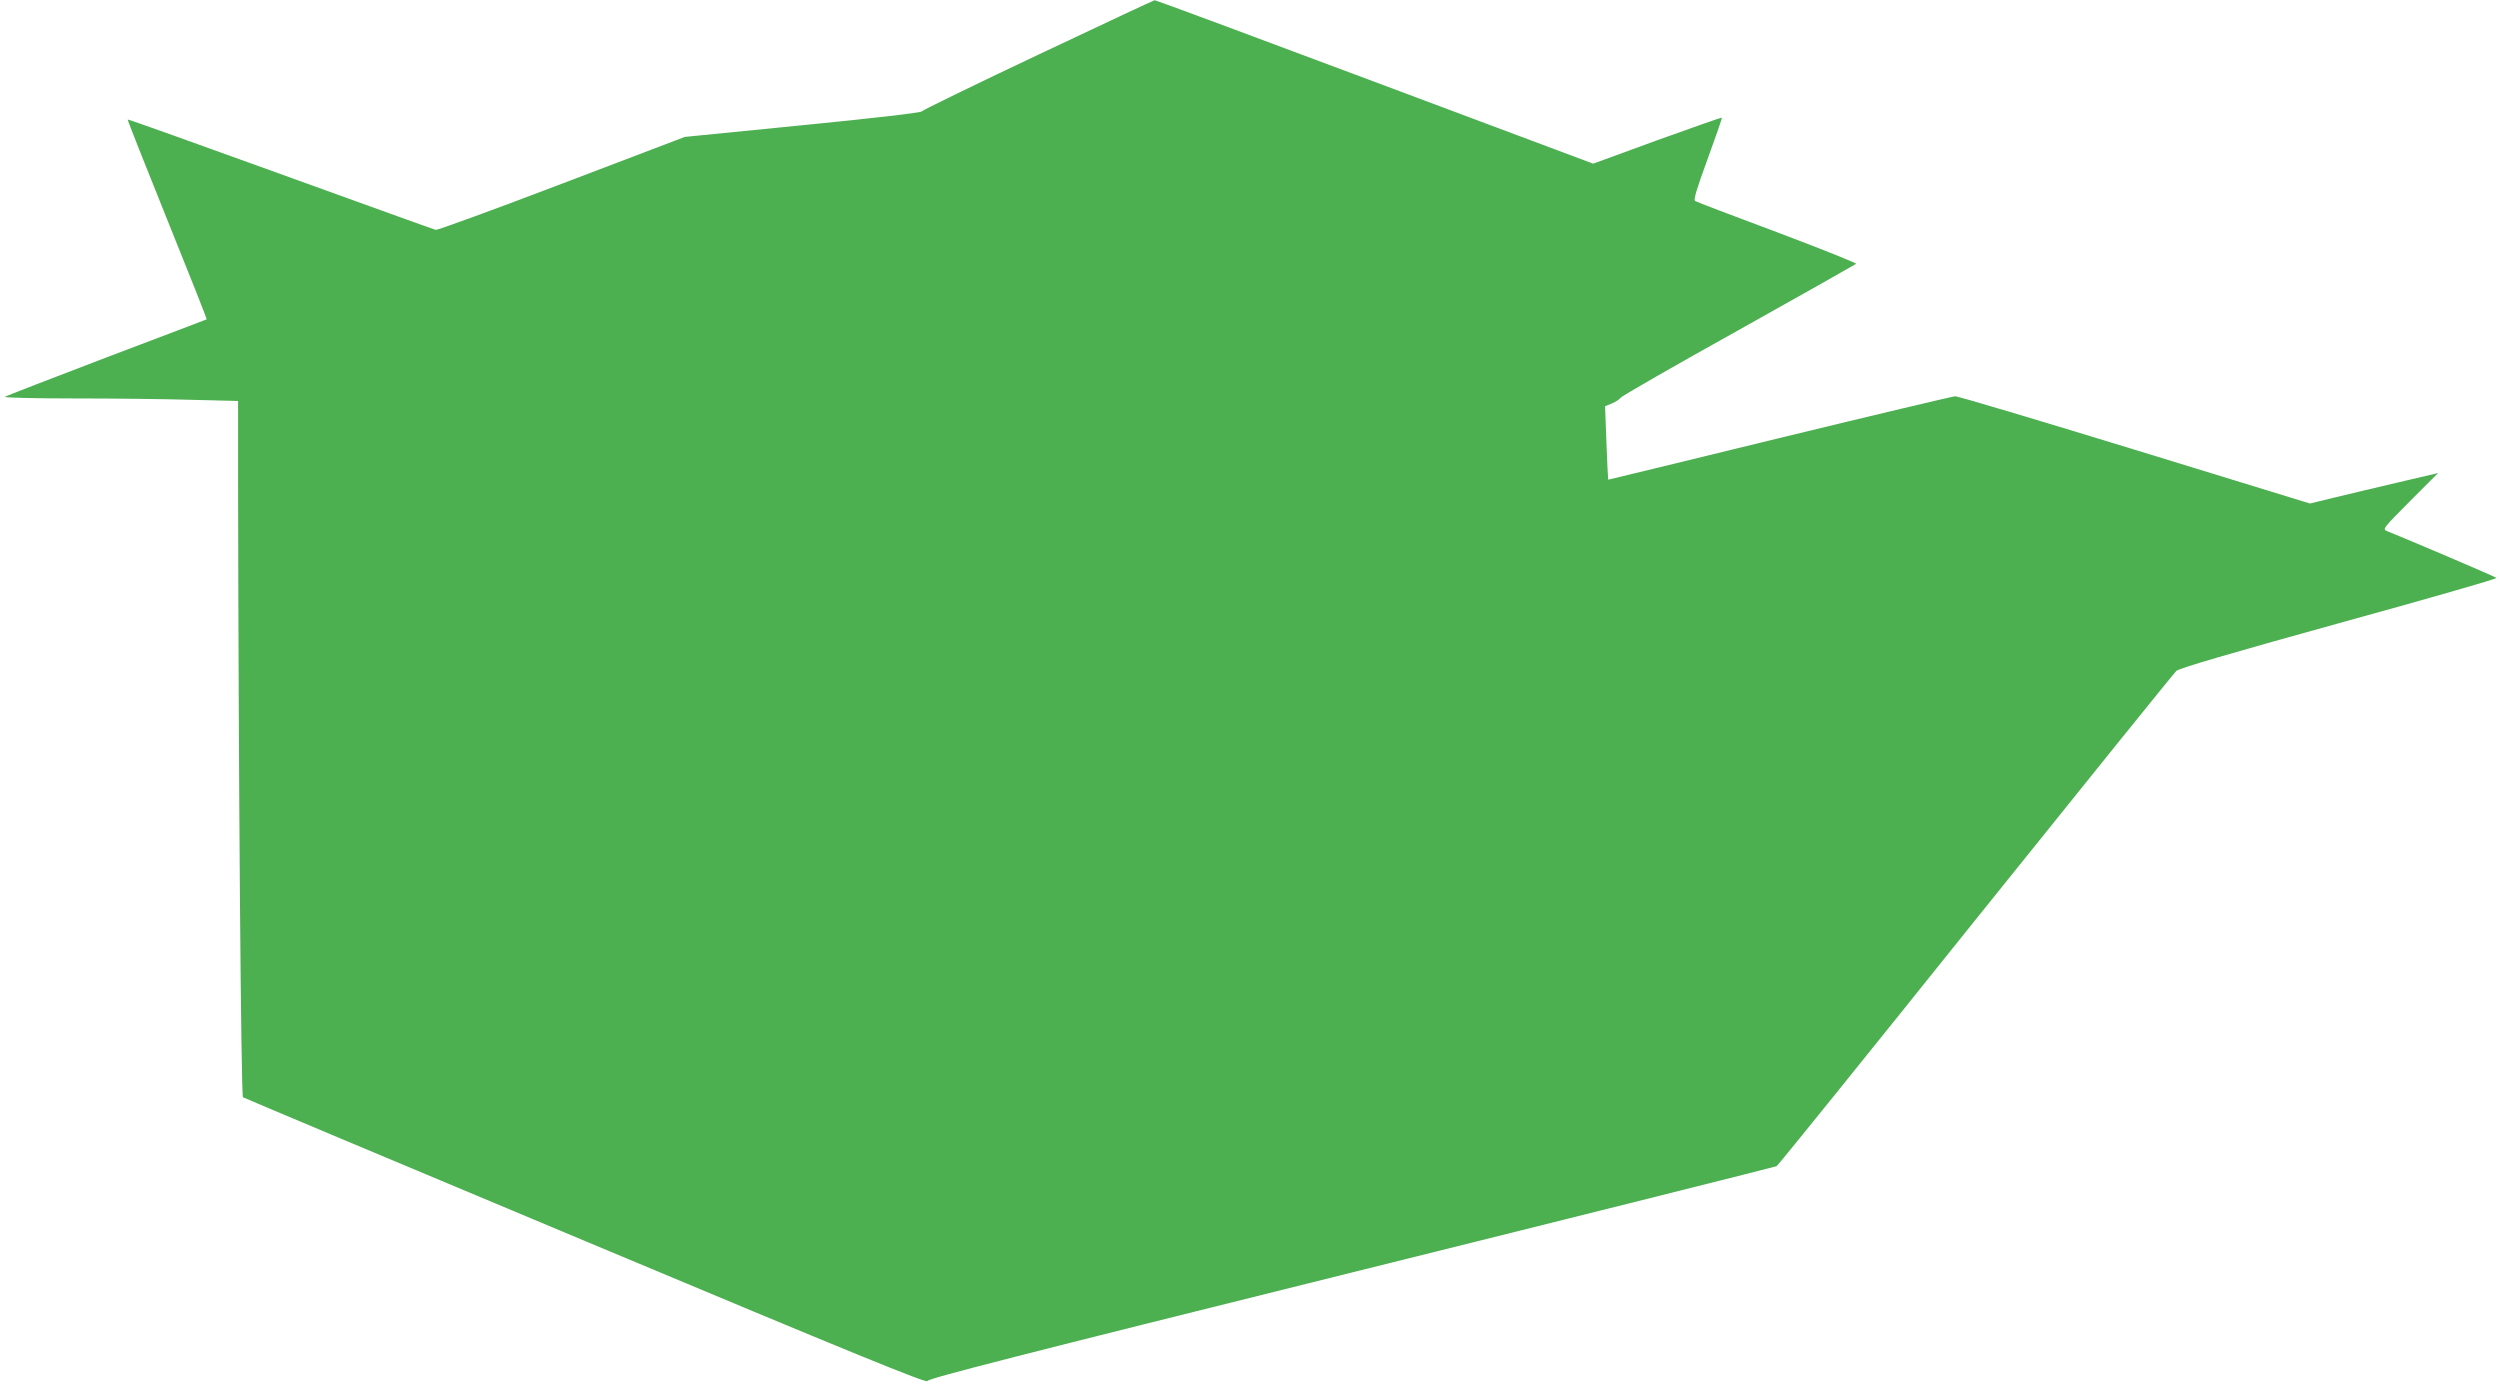
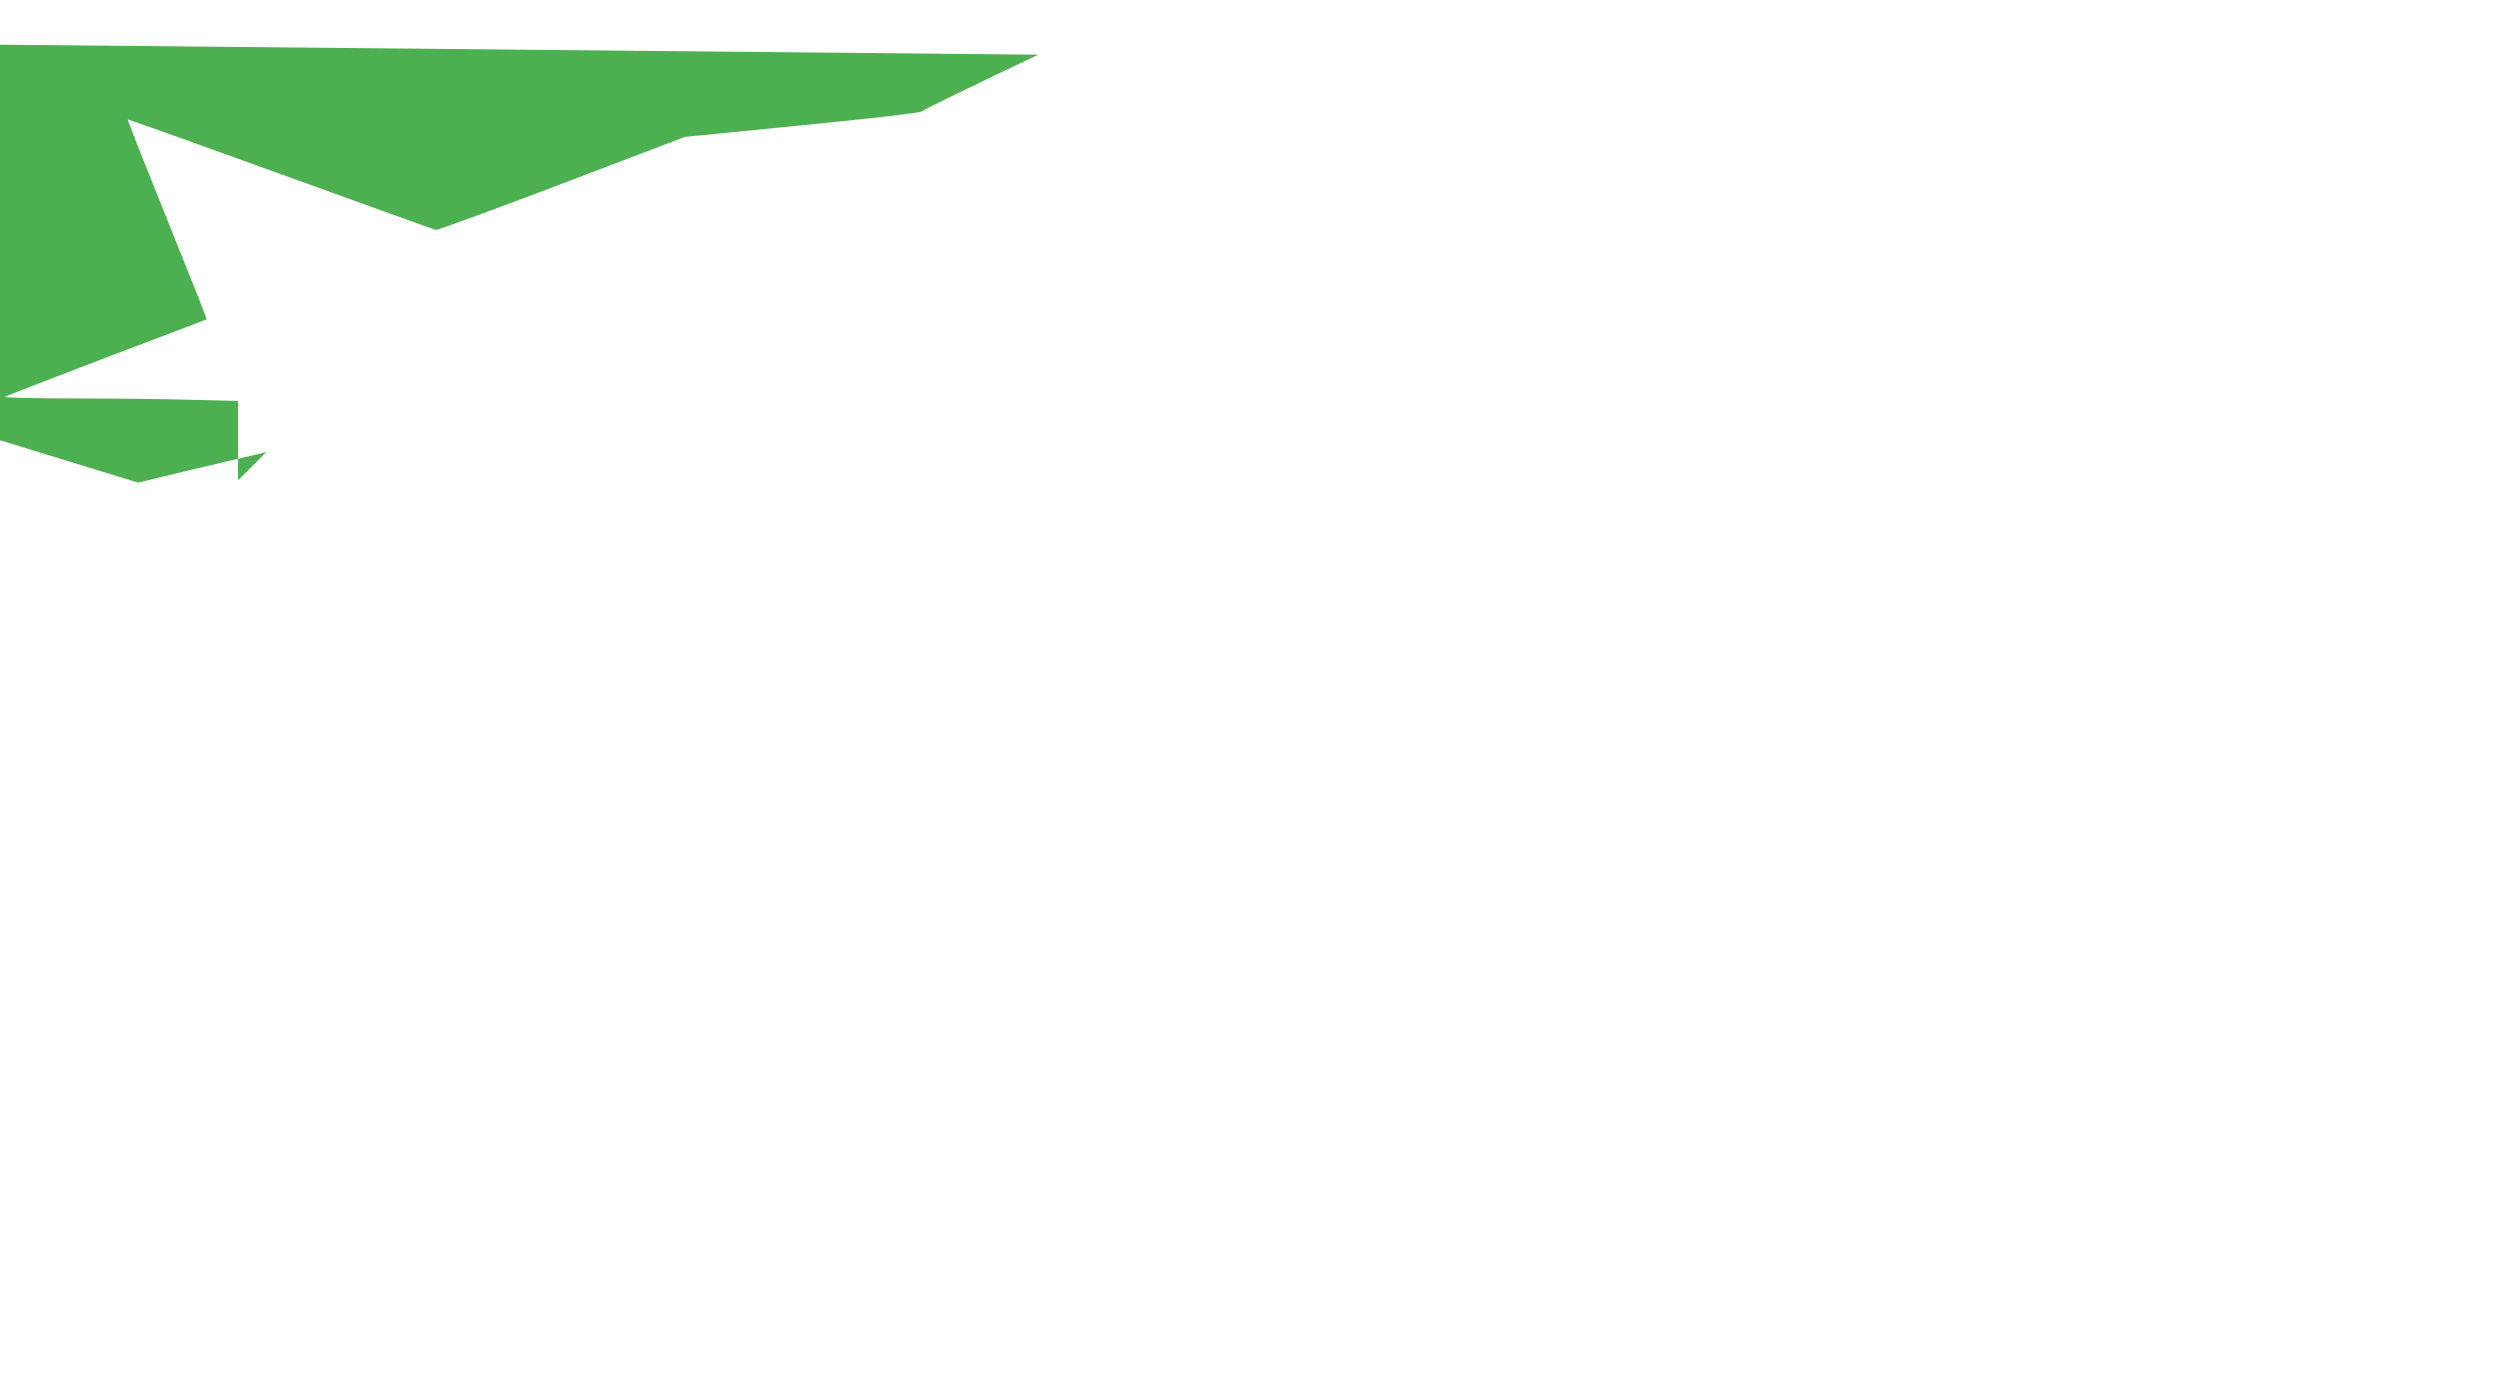
<svg xmlns="http://www.w3.org/2000/svg" version="1.0" width="1280pt" height="709pt" viewBox="0 0 1280 709" preserveAspectRatio="xMidYMid meet">
  <g transform="translate(0,709) scale(0.1,-0.1)" fill="#4caf50" stroke="none">
-     <path d="M5316 6810 c-324 -153 -592 -284 -596 -290 -4 -7 -235 -34 -610 -71 l-604 -60 -630 -240 c-346 -132 -637 -238 -645 -236 -9 2 -366 131 -795 286 -428 155 -780 281 -782 279 -2 -2 89 -232 202 -512 113 -280 204 -509 202 -511 -2 -1 -232 -89 -513 -195 -280 -107 -514 -197 -520 -202 -5 -4 153 -8 351 -8 199 0 469 -3 602 -7 l241 -6 0 -406 c2 -1501 15 -3152 25 -3159 6 -4 796 -336 1756 -738 1376 -577 1746 -728 1748 -715 2 13 464 131 2170 555 1192 296 2172 542 2178 545 7 3 465 571 1018 1261 554 690 1017 1264 1029 1275 16 14 272 89 835 245 447 123 809 227 804 231 -5 6 -456 198 -561 240 -24 10 -19 15 118 153 l144 144 -209 -49 c-115 -27 -263 -62 -328 -78 l-119 -29 -896 275 c-493 151 -907 275 -921 274 -14 -1 -419 -97 -900 -214 -481 -118 -876 -213 -876 -213 -1 1 -5 85 -9 189 l-7 187 36 15 c19 8 39 21 43 28 4 8 276 164 603 346 327 183 598 336 603 340 4 4 -177 76 -402 161 -225 84 -415 156 -422 161 -9 5 7 60 64 215 42 115 75 210 73 212 -2 1 -151 -51 -331 -116 l-328 -120 -1119 419 c-616 231 -1123 419 -1126 418 -4 0 -272 -126 -596 -279z" />
+     <path d="M5316 6810 c-324 -153 -592 -284 -596 -290 -4 -7 -235 -34 -610 -71 l-604 -60 -630 -240 c-346 -132 -637 -238 -645 -236 -9 2 -366 131 -795 286 -428 155 -780 281 -782 279 -2 -2 89 -232 202 -512 113 -280 204 -509 202 -511 -2 -1 -232 -89 -513 -195 -280 -107 -514 -197 -520 -202 -5 -4 153 -8 351 -8 199 0 469 -3 602 -7 l241 -6 0 -406 l144 144 -209 -49 c-115 -27 -263 -62 -328 -78 l-119 -29 -896 275 c-493 151 -907 275 -921 274 -14 -1 -419 -97 -900 -214 -481 -118 -876 -213 -876 -213 -1 1 -5 85 -9 189 l-7 187 36 15 c19 8 39 21 43 28 4 8 276 164 603 346 327 183 598 336 603 340 4 4 -177 76 -402 161 -225 84 -415 156 -422 161 -9 5 7 60 64 215 42 115 75 210 73 212 -2 1 -151 -51 -331 -116 l-328 -120 -1119 419 c-616 231 -1123 419 -1126 418 -4 0 -272 -126 -596 -279z" />
  </g>
</svg>